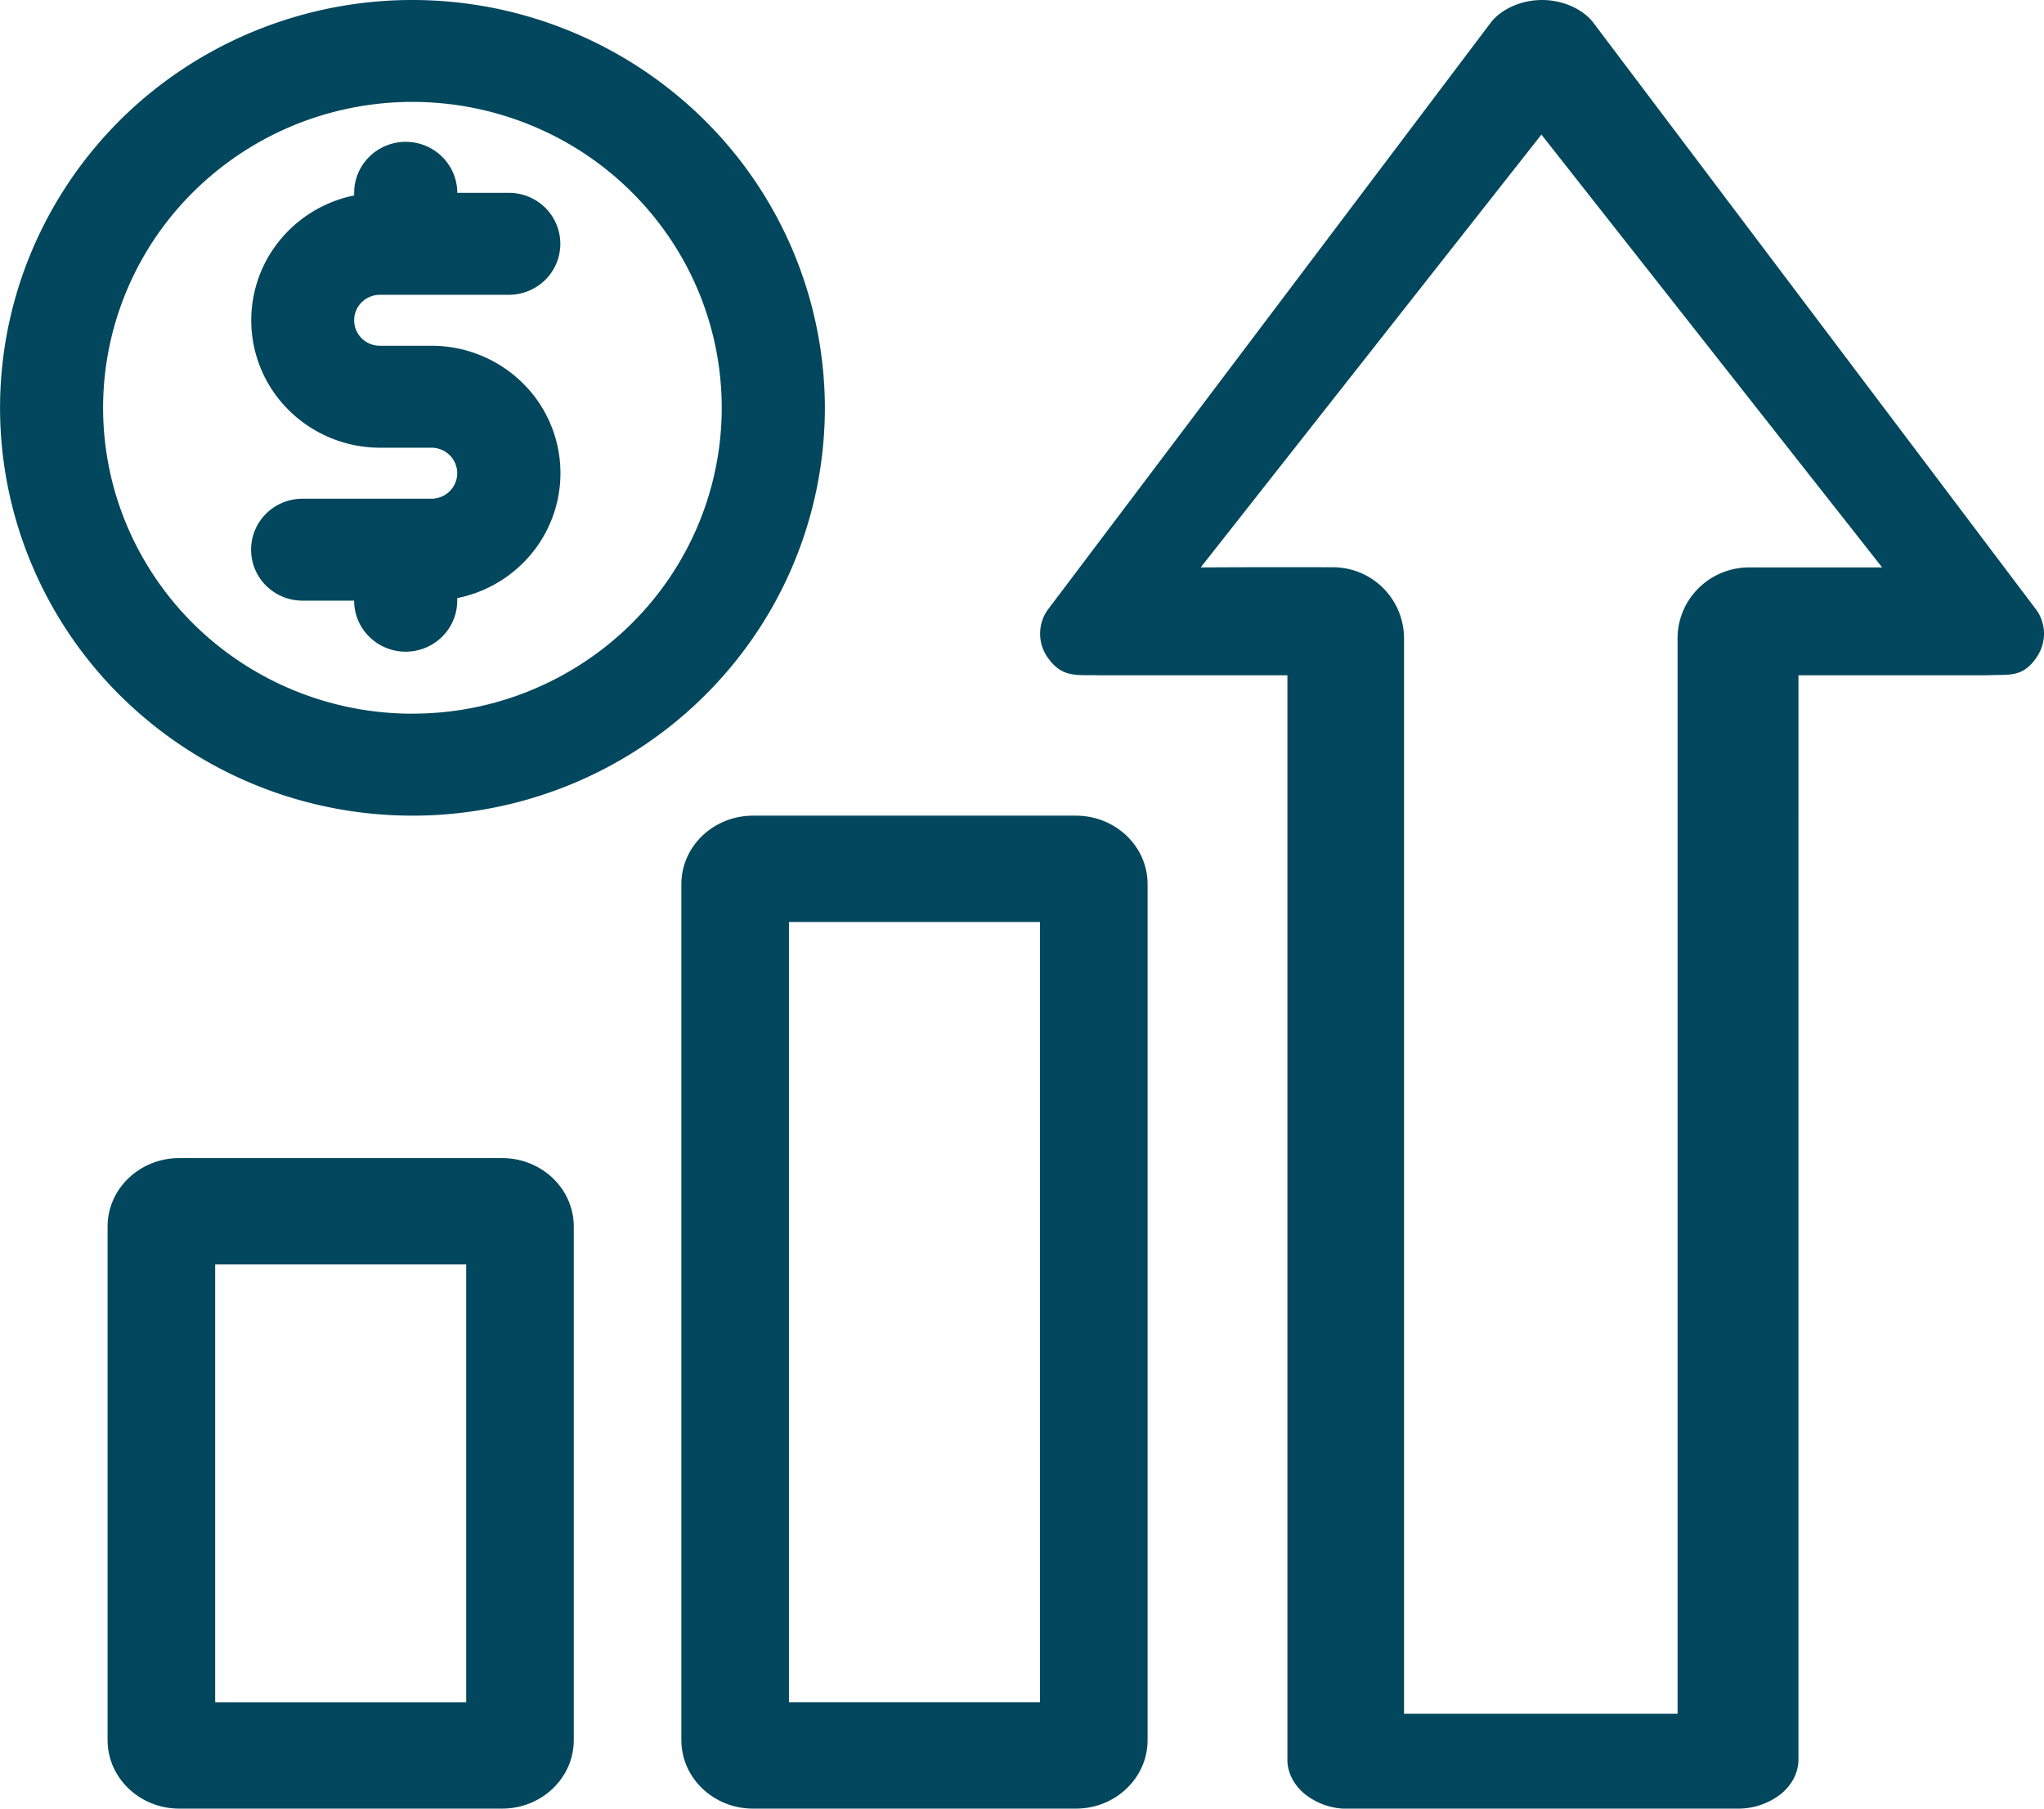
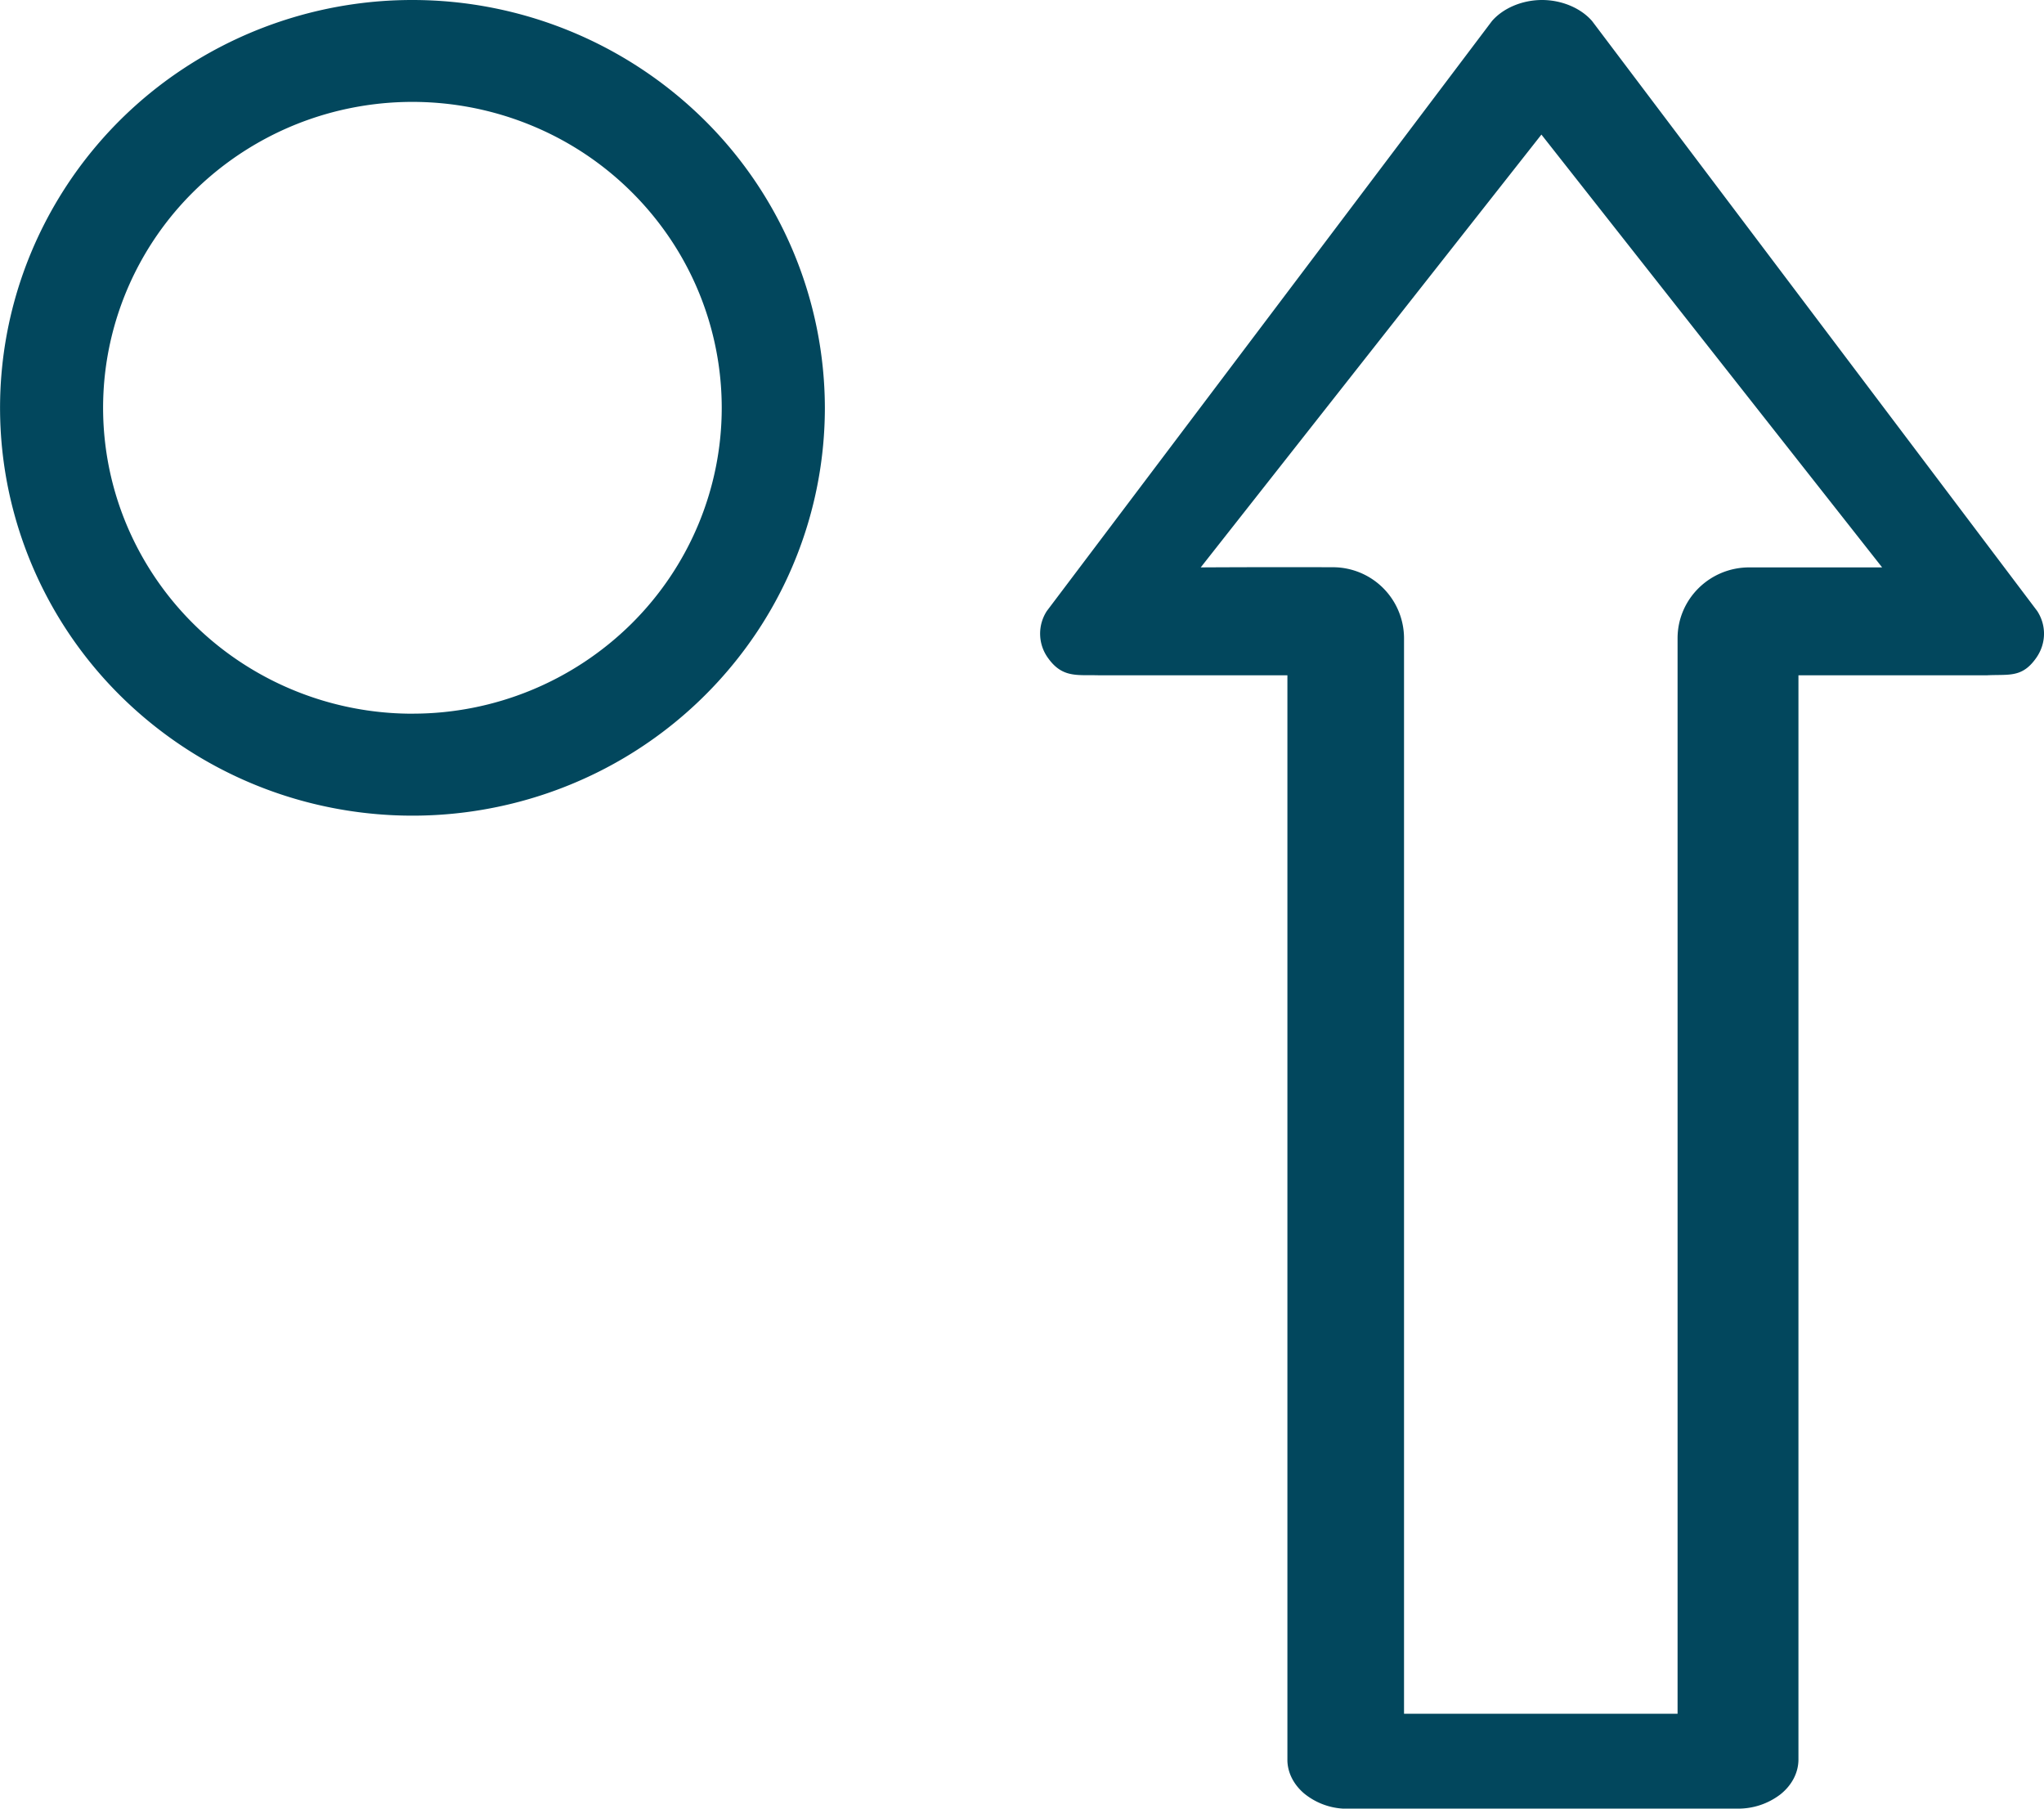
<svg xmlns="http://www.w3.org/2000/svg" width="52" height="46" viewBox="0 0 52 46" fill="none">
-   <path d="M12.944 7.498H9.665a.66.66 0 00-.464.19.645.645 0 000 .916.66.66 0 00.464.19h1.312a3.3 3.3 0 012.2.836 3.215 3.215 0 01.442 4.328 3.283 3.283 0 01-1.987 1.254v.065c0 .344-.138.674-.384.917a1.32 1.32 0 01-1.855 0 1.29 1.29 0 01-.384-.917H7.698a1.32 1.32 0 01-.928-.38 1.29 1.29 0 010-1.833c.246-.244.58-.38.928-.38h3.278a.66.66 0 00.464-.19.645.645 0 000-.917.66.66 0 00-.463-.19H9.665a3.3 3.3 0 01-2.195-.839 3.214 3.214 0 01-.442-4.321A3.283 3.283 0 019.01 4.971v-.067c0-.343.138-.673.384-.916a1.32 1.32 0 011.855 0c.246.243.384.573.384.916h1.312c.347 0 .681.137.927.38a1.29 1.29 0 010 1.834 1.32 1.32 0 01-.927.38z" fill="#02475D" />
  <path fill-rule="evenodd" clip-rule="evenodd" d="M10.492 0a10.58 10.58 0 00-5.83 1.748A10.4 10.4 0 00.8 6.403a10.263 10.263 0 00-.597 5.993 10.336 10.336 0 002.871 5.311 10.53 10.53 0 005.372 2.839c2.035.4 4.145.195 6.062-.59a10.466 10.466 0 004.708-3.82 10.288 10.288 0 001.769-5.763 10.325 10.325 0 00-3.077-7.332A10.565 10.565 0 0010.492 0zm0 18.152A7.933 7.933 0 016.12 16.84a7.8 7.8 0 01-2.898-3.491 7.697 7.697 0 01-.448-4.495 7.752 7.752 0 012.154-3.983 7.897 7.897 0 014.029-2.13 7.953 7.953 0 014.546.443 7.85 7.85 0 013.532 2.866 7.716 7.716 0 011.326 4.322c0 2.063-.83 4.042-2.305 5.5a7.915 7.915 0 01-5.564 2.279zM44.2 46H34.166a1.721 1.721 0 01-.994-.39c-.26-.224-.41-.516-.42-.823V17.175h-4.8a7.422 7.422 0 00-.237-.002c-.418 0-.737 0-1.046-.428a1.055 1.055 0 01-.037-1.205L37.956.535C38.242.205 38.729 0 39.23 0c.5 0 .987.205 1.273.535L51.827 15.54c.239.368.23.828-.023 1.19-.3.43-.585.433-.983.438-.084.001-.173.002-.268.007h-4.8V44.75c0 .331-.163.65-.454.884A1.762 1.762 0 0144.2 46zM39.214 3.423l-8.667 11.008a386.14 386.14 0 013.354-.004 1.811 1.811 0 011.818 1.802v27.358h6.959V16.235c0-.996.816-1.804 1.824-1.804h3.38L39.214 3.423z" fill="#02475D" />
-   <path fill-rule="evenodd" clip-rule="evenodd" d="M19.159 20.745c-1.008 0-1.825.78-1.825 1.742v21.771c0 .962.817 1.742 1.825 1.742h8.211c1.008 0 1.825-.78 1.825-1.742V22.487c0-.962-.817-1.742-1.825-1.742h-8.211zm.912 22.55V23.45h6.387v19.843H20.07zm-17.334-12.1c0-.962.817-1.741 1.825-1.741h8.21c1.008 0 1.825.78 1.825 1.741v13.063c0 .962-.817 1.742-1.824 1.742H4.562c-1.008 0-1.825-.78-1.825-1.742V31.195zm2.737 12.1V32.16h6.386v11.134H5.474z" fill="#02475D" />
</svg>